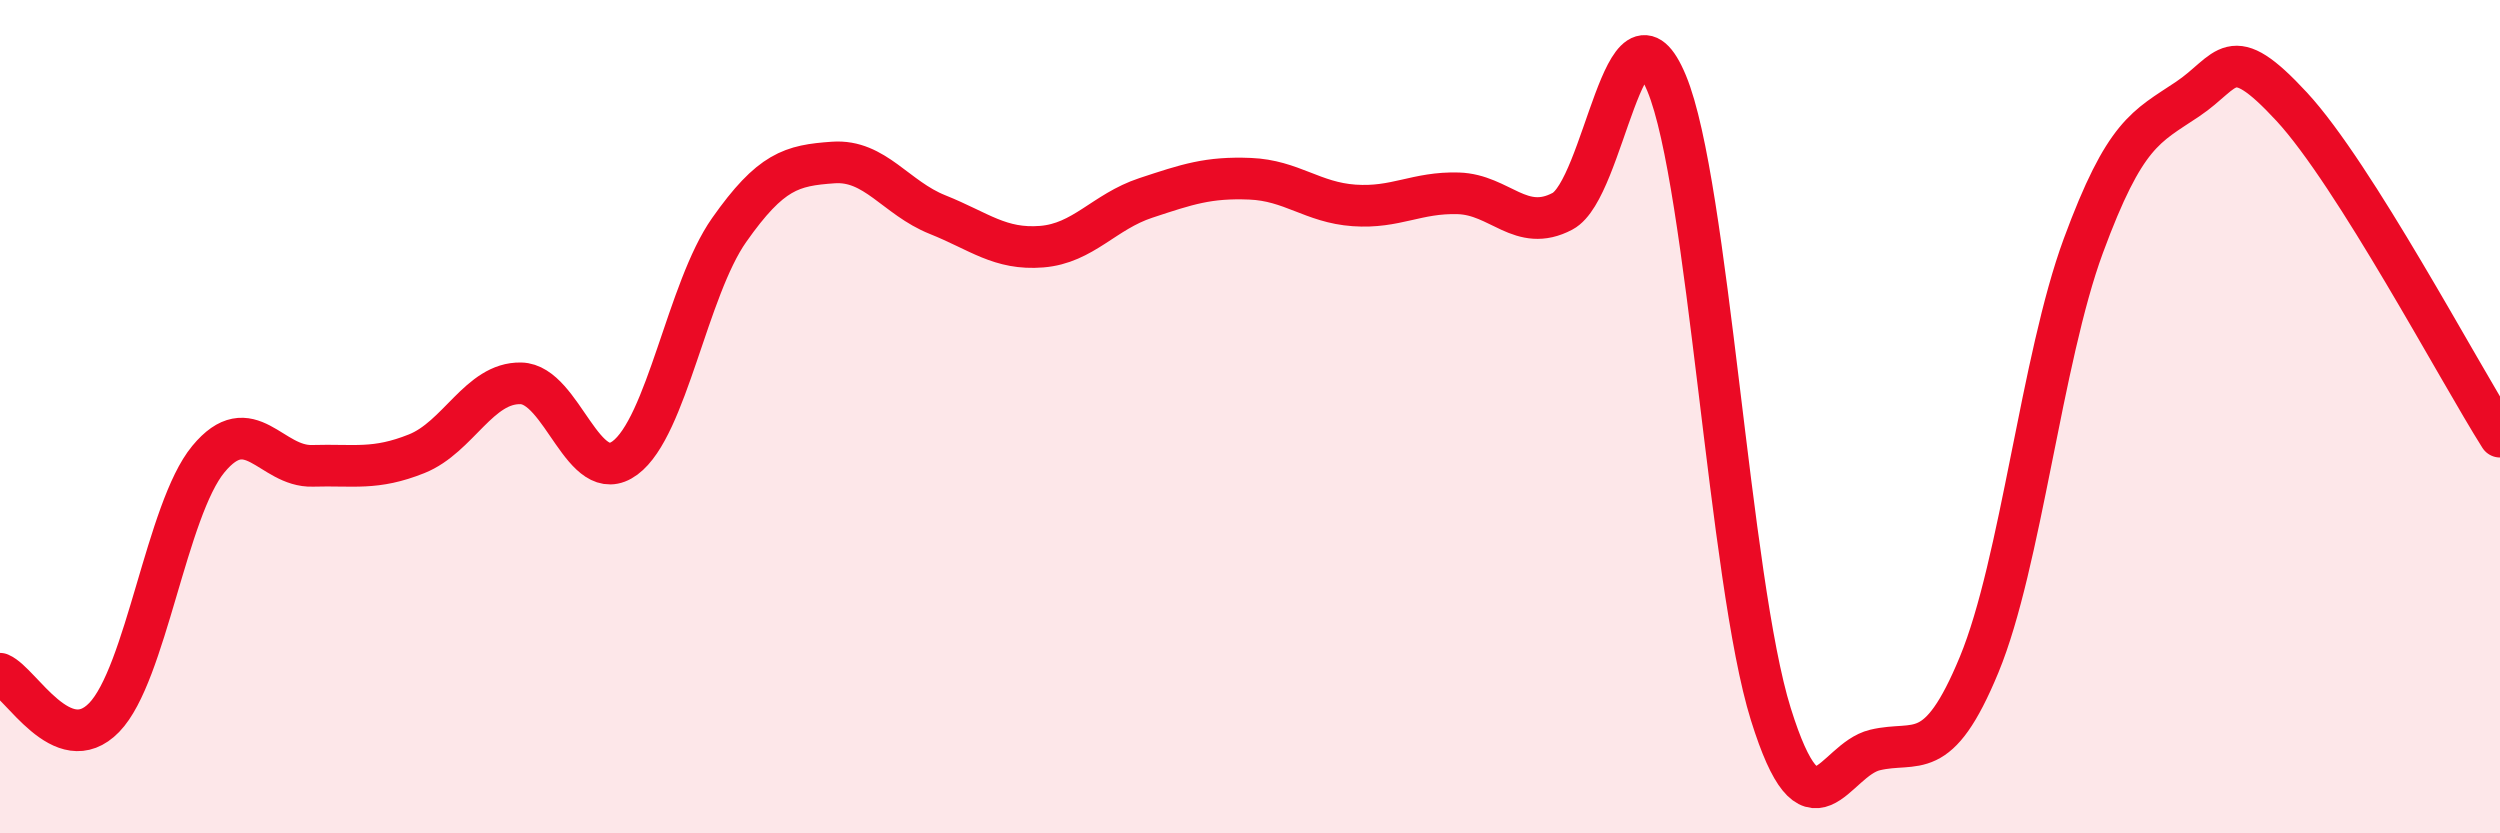
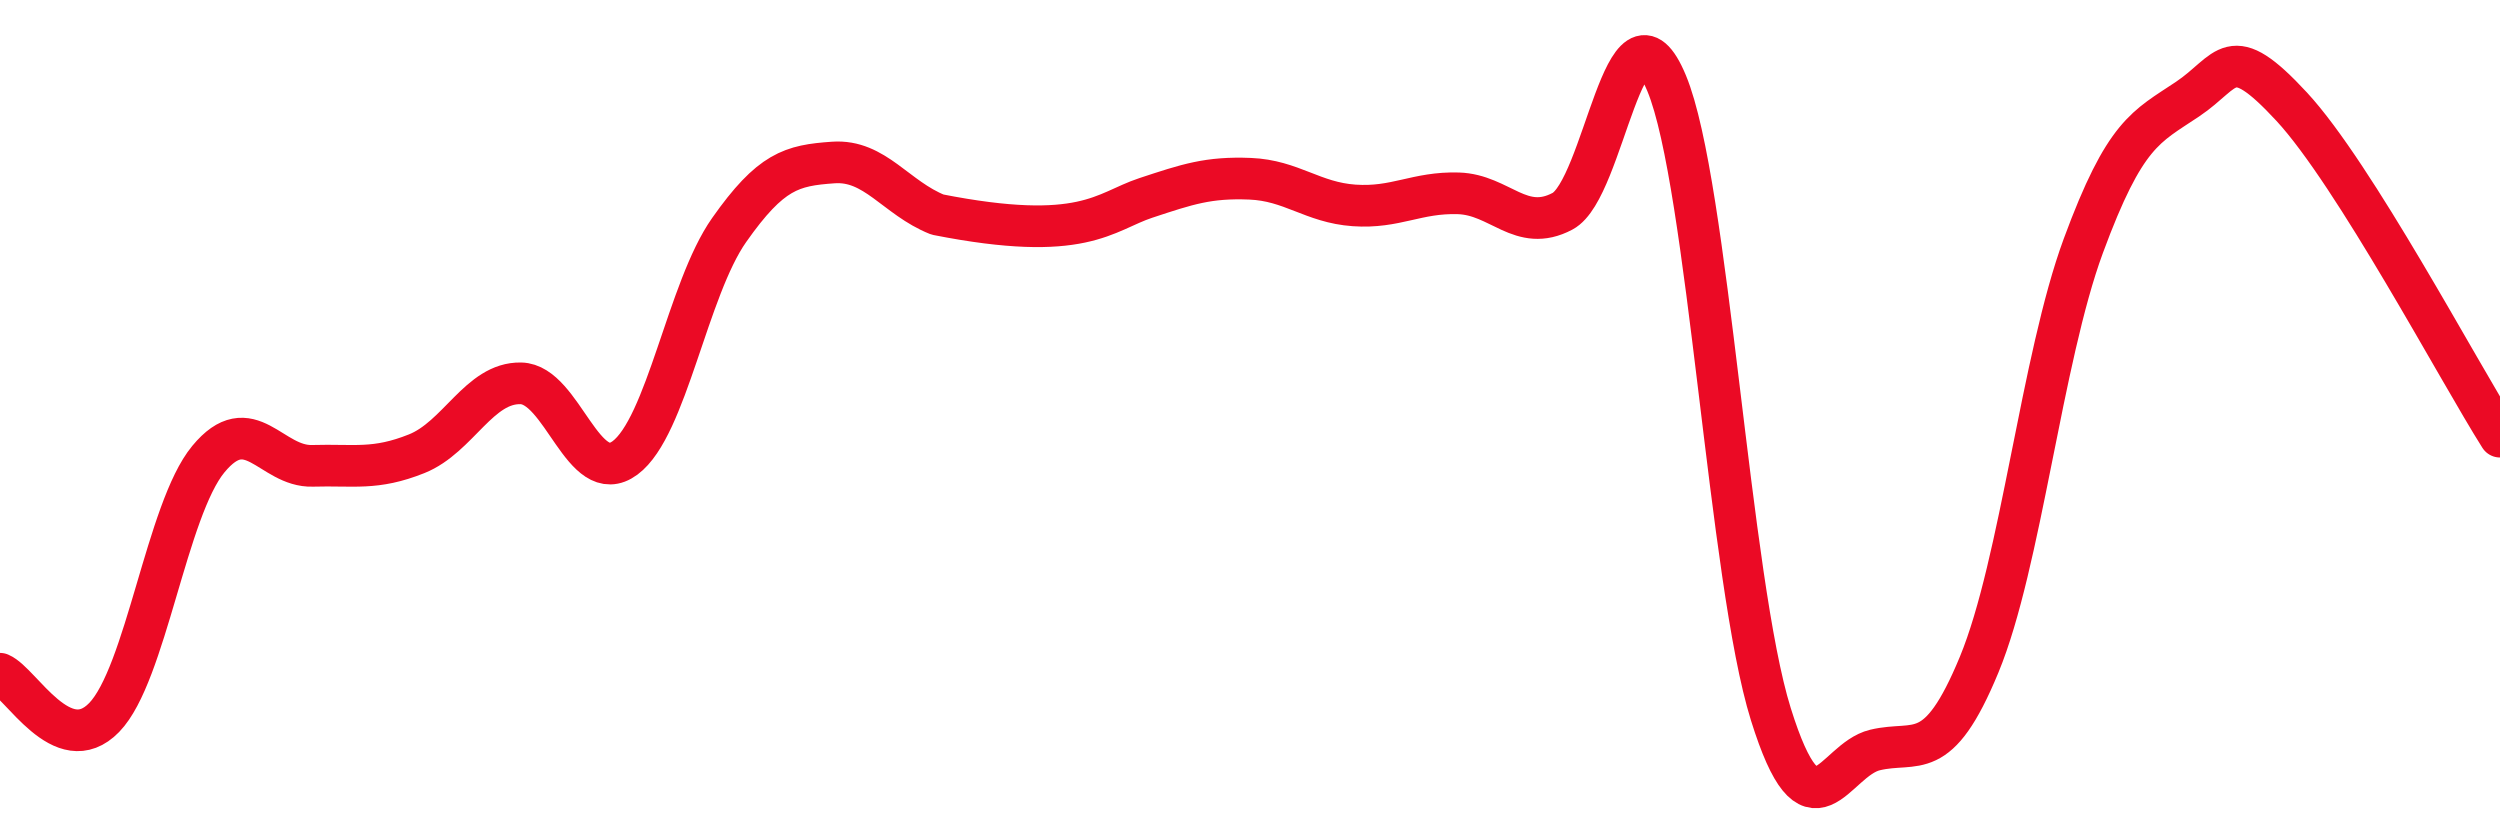
<svg xmlns="http://www.w3.org/2000/svg" width="60" height="20" viewBox="0 0 60 20">
-   <path d="M 0,16.17 C 0.5,16.38 1.5,18.25 2.5,17.22 C 3.5,16.19 4,12.23 5,11.02 C 6,9.81 6.5,11.21 7.5,11.18 C 8.5,11.15 9,11.29 10,10.89 C 11,10.49 11.5,9.18 12.5,9.2 C 13.5,9.22 14,11.73 15,10.99 C 16,10.25 16.5,6.94 17.5,5.52 C 18.5,4.1 19,3.97 20,3.9 C 21,3.83 21.5,4.75 22.5,5.15 C 23.5,5.55 24,6 25,5.92 C 26,5.84 26.5,5.08 27.5,4.75 C 28.5,4.42 29,4.25 30,4.29 C 31,4.33 31.5,4.86 32.5,4.93 C 33.5,5 34,4.61 35,4.64 C 36,4.67 36.5,5.6 37.5,5.07 C 38.5,4.54 39,-0.41 40,2 C 41,4.41 41.5,13.94 42.5,17.14 C 43.5,20.34 44,18.24 45,18 C 46,17.76 46.5,18.37 47.5,15.95 C 48.5,13.53 49,8.61 50,5.9 C 51,3.19 51.5,3.05 52.5,2.38 C 53.5,1.71 53.5,0.94 55,2.56 C 56.5,4.18 59,8.9 60,10.48L60 20L0 20Z" fill="#EB0A25" opacity="0.1" stroke-linecap="round" stroke-linejoin="round" />
-   <path d="M 0,16.17 C 0.5,16.38 1.5,18.25 2.5,17.22 C 3.5,16.19 4,12.23 5,11.02 C 6,9.81 6.5,11.21 7.5,11.18 C 8.5,11.15 9,11.29 10,10.89 C 11,10.49 11.5,9.18 12.5,9.2 C 13.5,9.22 14,11.73 15,10.99 C 16,10.25 16.5,6.94 17.5,5.52 C 18.5,4.1 19,3.97 20,3.9 C 21,3.83 21.5,4.75 22.5,5.15 C 23.5,5.55 24,6 25,5.92 C 26,5.84 26.5,5.08 27.5,4.75 C 28.5,4.42 29,4.25 30,4.29 C 31,4.33 31.5,4.86 32.5,4.93 C 33.5,5 34,4.61 35,4.64 C 36,4.67 36.5,5.6 37.5,5.07 C 38.5,4.54 39,-0.41 40,2 C 41,4.41 41.5,13.94 42.5,17.14 C 43.5,20.34 44,18.24 45,18 C 46,17.76 46.5,18.37 47.5,15.95 C 48.5,13.53 49,8.61 50,5.9 C 51,3.19 51.5,3.05 52.5,2.38 C 53.5,1.71 53.5,0.94 55,2.56 C 56.5,4.18 59,8.9 60,10.48" stroke="#EB0A25" stroke-width="1" fill="none" stroke-linecap="round" stroke-linejoin="round" />
+   <path d="M 0,16.17 C 0.5,16.38 1.5,18.25 2.5,17.22 C 3.5,16.19 4,12.23 5,11.02 C 6,9.81 6.5,11.21 7.5,11.18 C 8.5,11.15 9,11.29 10,10.89 C 11,10.49 11.5,9.18 12.5,9.2 C 13.5,9.22 14,11.73 15,10.99 C 16,10.25 16.5,6.94 17.5,5.52 C 18.5,4.1 19,3.97 20,3.9 C 21,3.83 21.5,4.75 22.5,5.15 C 26,5.84 26.5,5.08 27.5,4.75 C 28.5,4.42 29,4.25 30,4.29 C 31,4.33 31.5,4.86 32.5,4.93 C 33.5,5 34,4.61 35,4.64 C 36,4.67 36.5,5.6 37.5,5.07 C 38.5,4.54 39,-0.41 40,2 C 41,4.41 41.5,13.94 42.5,17.14 C 43.5,20.34 44,18.24 45,18 C 46,17.76 46.5,18.37 47.5,15.95 C 48.5,13.53 49,8.61 50,5.9 C 51,3.19 51.5,3.05 52.5,2.38 C 53.5,1.71 53.5,0.94 55,2.56 C 56.5,4.18 59,8.9 60,10.48" stroke="#EB0A25" stroke-width="1" fill="none" stroke-linecap="round" stroke-linejoin="round" />
</svg>